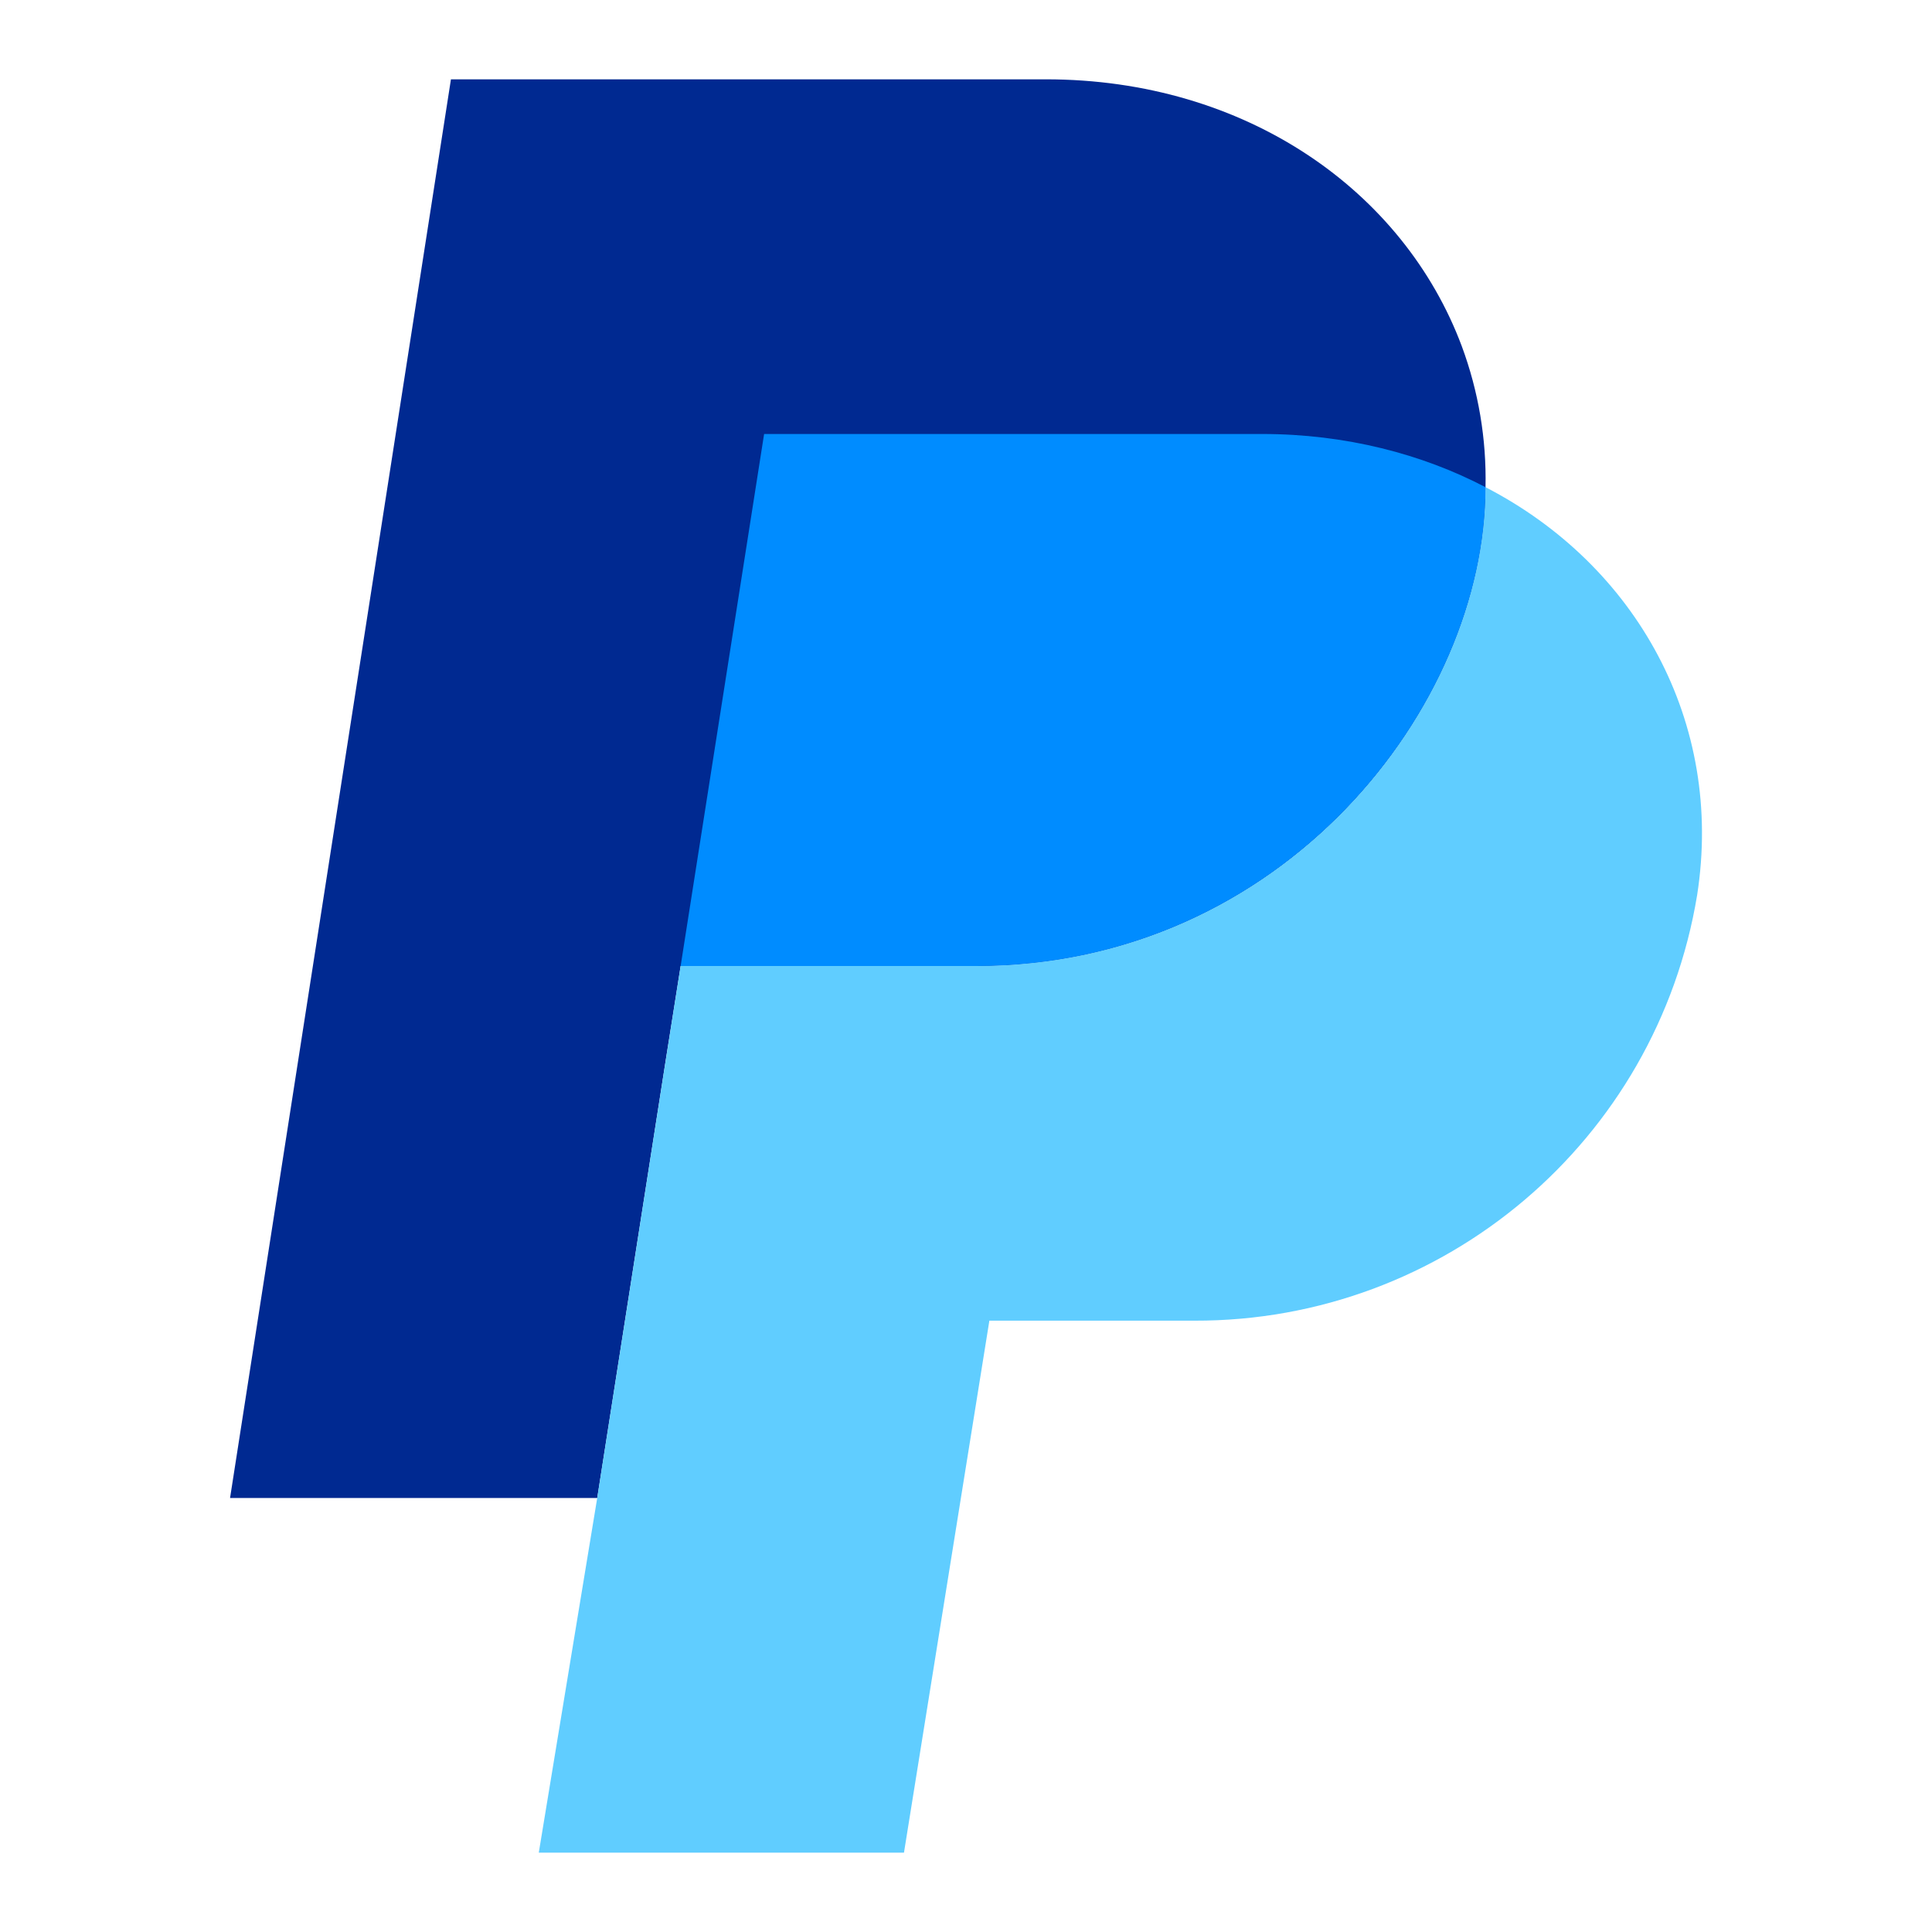
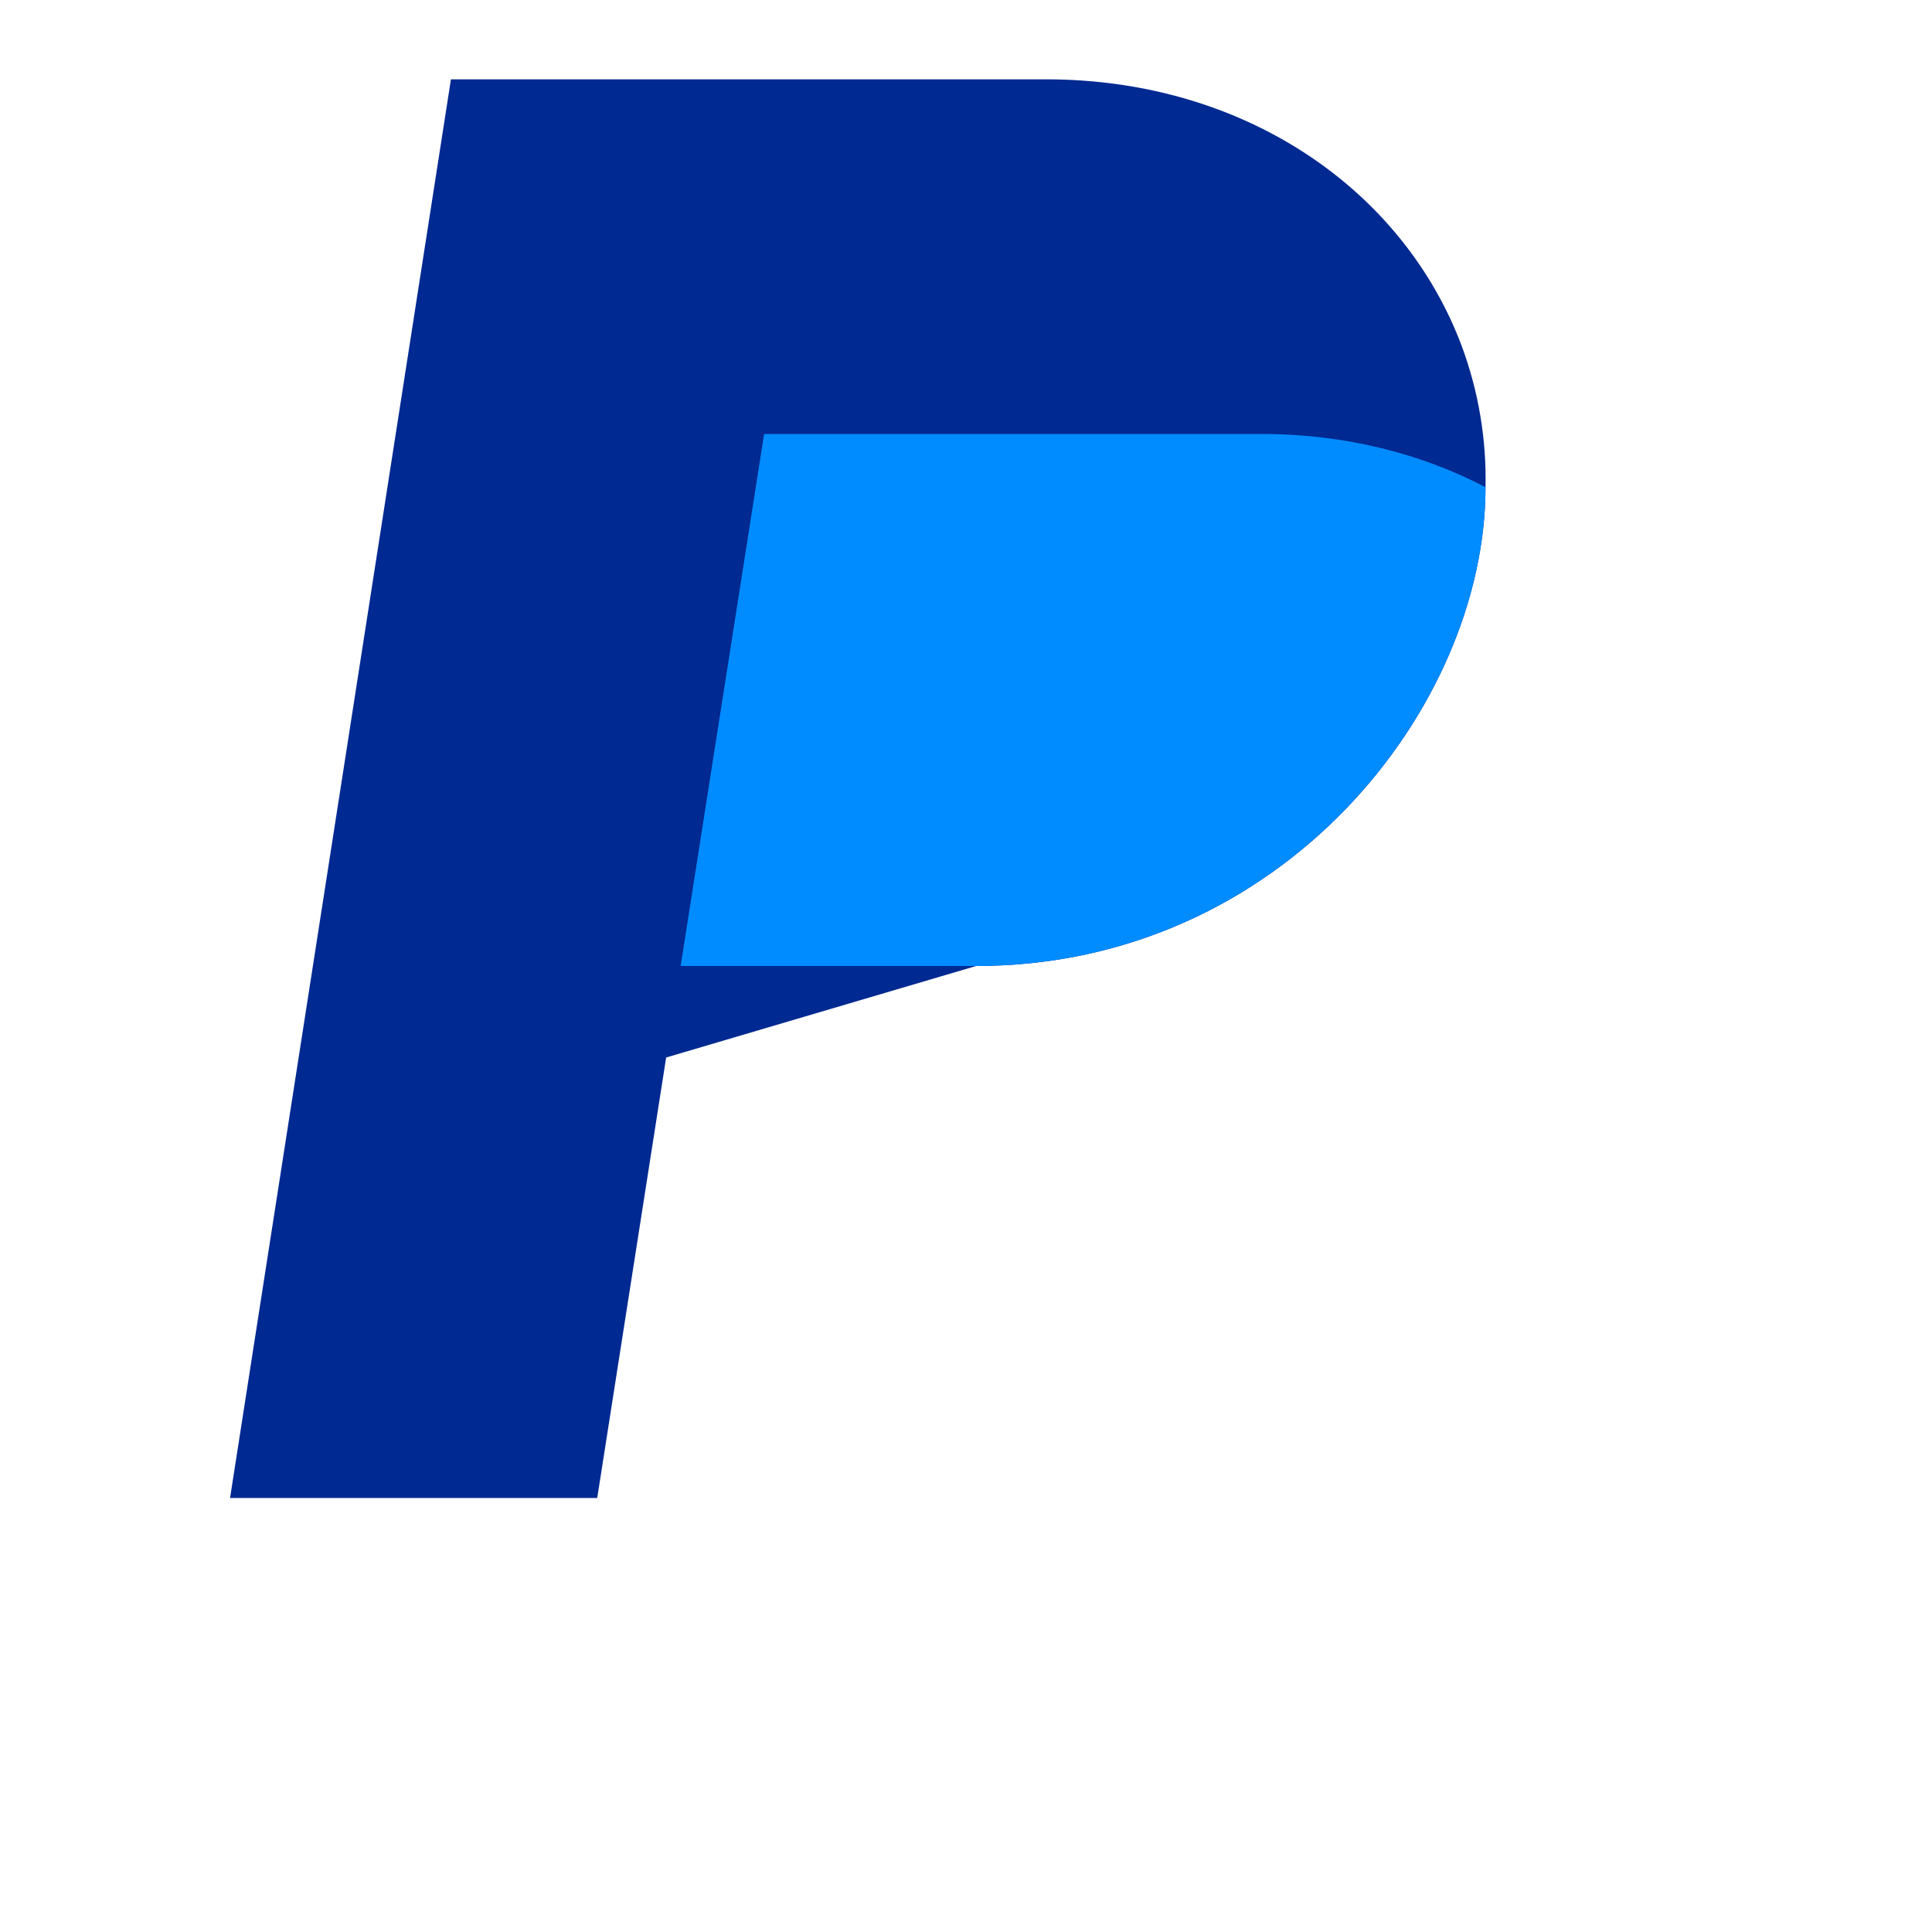
<svg xmlns="http://www.w3.org/2000/svg" version="1.1" x="0" y="0" width="500" height="500" viewBox="0, 0, 500, 500">
  <g id="Background">
    <rect x="0" y="0" width="500" height="500" fill="#000000" fill-opacity="0" />
  </g>
  <defs>
    <clipPath id="Clip_1">
      <path d="M59.538,20.528 L440.462,20.528 L440.462,479.472 L59.538,479.472 z" />
    </clipPath>
  </defs>
  <g id="Layer_1">
    <g clip-path="url(#Clip_1)" id="paypal-mark-color_new">
-       <path d="M384.45,126.085 C384.45,182.933 331.988,250 252.611,250 L176.151,250 L172.398,273.682 L154.56,387.683 L59.538,387.683 L116.702,20.528 L270.652,20.528 C322.493,20.528 363.278,49.421 378.3,89.573 C382.633,101.248 384.72,113.636 384.45,126.085 z" fill="#002991" />
-       <path d="M439.218,231.642 C428.742,295.291 373.647,341.945 309.143,341.789 L256.048,341.789 L233.947,479.472 L139.435,479.472 L154.56,387.683 L172.408,273.682 L176.151,250 L252.611,250 C331.886,250 384.45,182.933 384.45,126.085 C423.461,146.217 446.204,186.9 439.218,231.642 z" fill="#60CDFF" />
+       <path d="M384.45,126.085 C384.45,182.933 331.988,250 252.611,250 L172.398,273.682 L154.56,387.683 L59.538,387.683 L116.702,20.528 L270.652,20.528 C322.493,20.528 363.278,49.421 378.3,89.573 C382.633,101.248 384.72,113.636 384.45,126.085 z" fill="#002991" />
      <path d="M384.45,126.085 C368.091,117.528 348.255,112.317 326.664,112.317 L197.752,112.317 L176.151,250 L252.611,250 C331.886,250 384.45,182.933 384.45,126.085 z" fill="#008CFF" />
    </g>
  </g>
</svg>